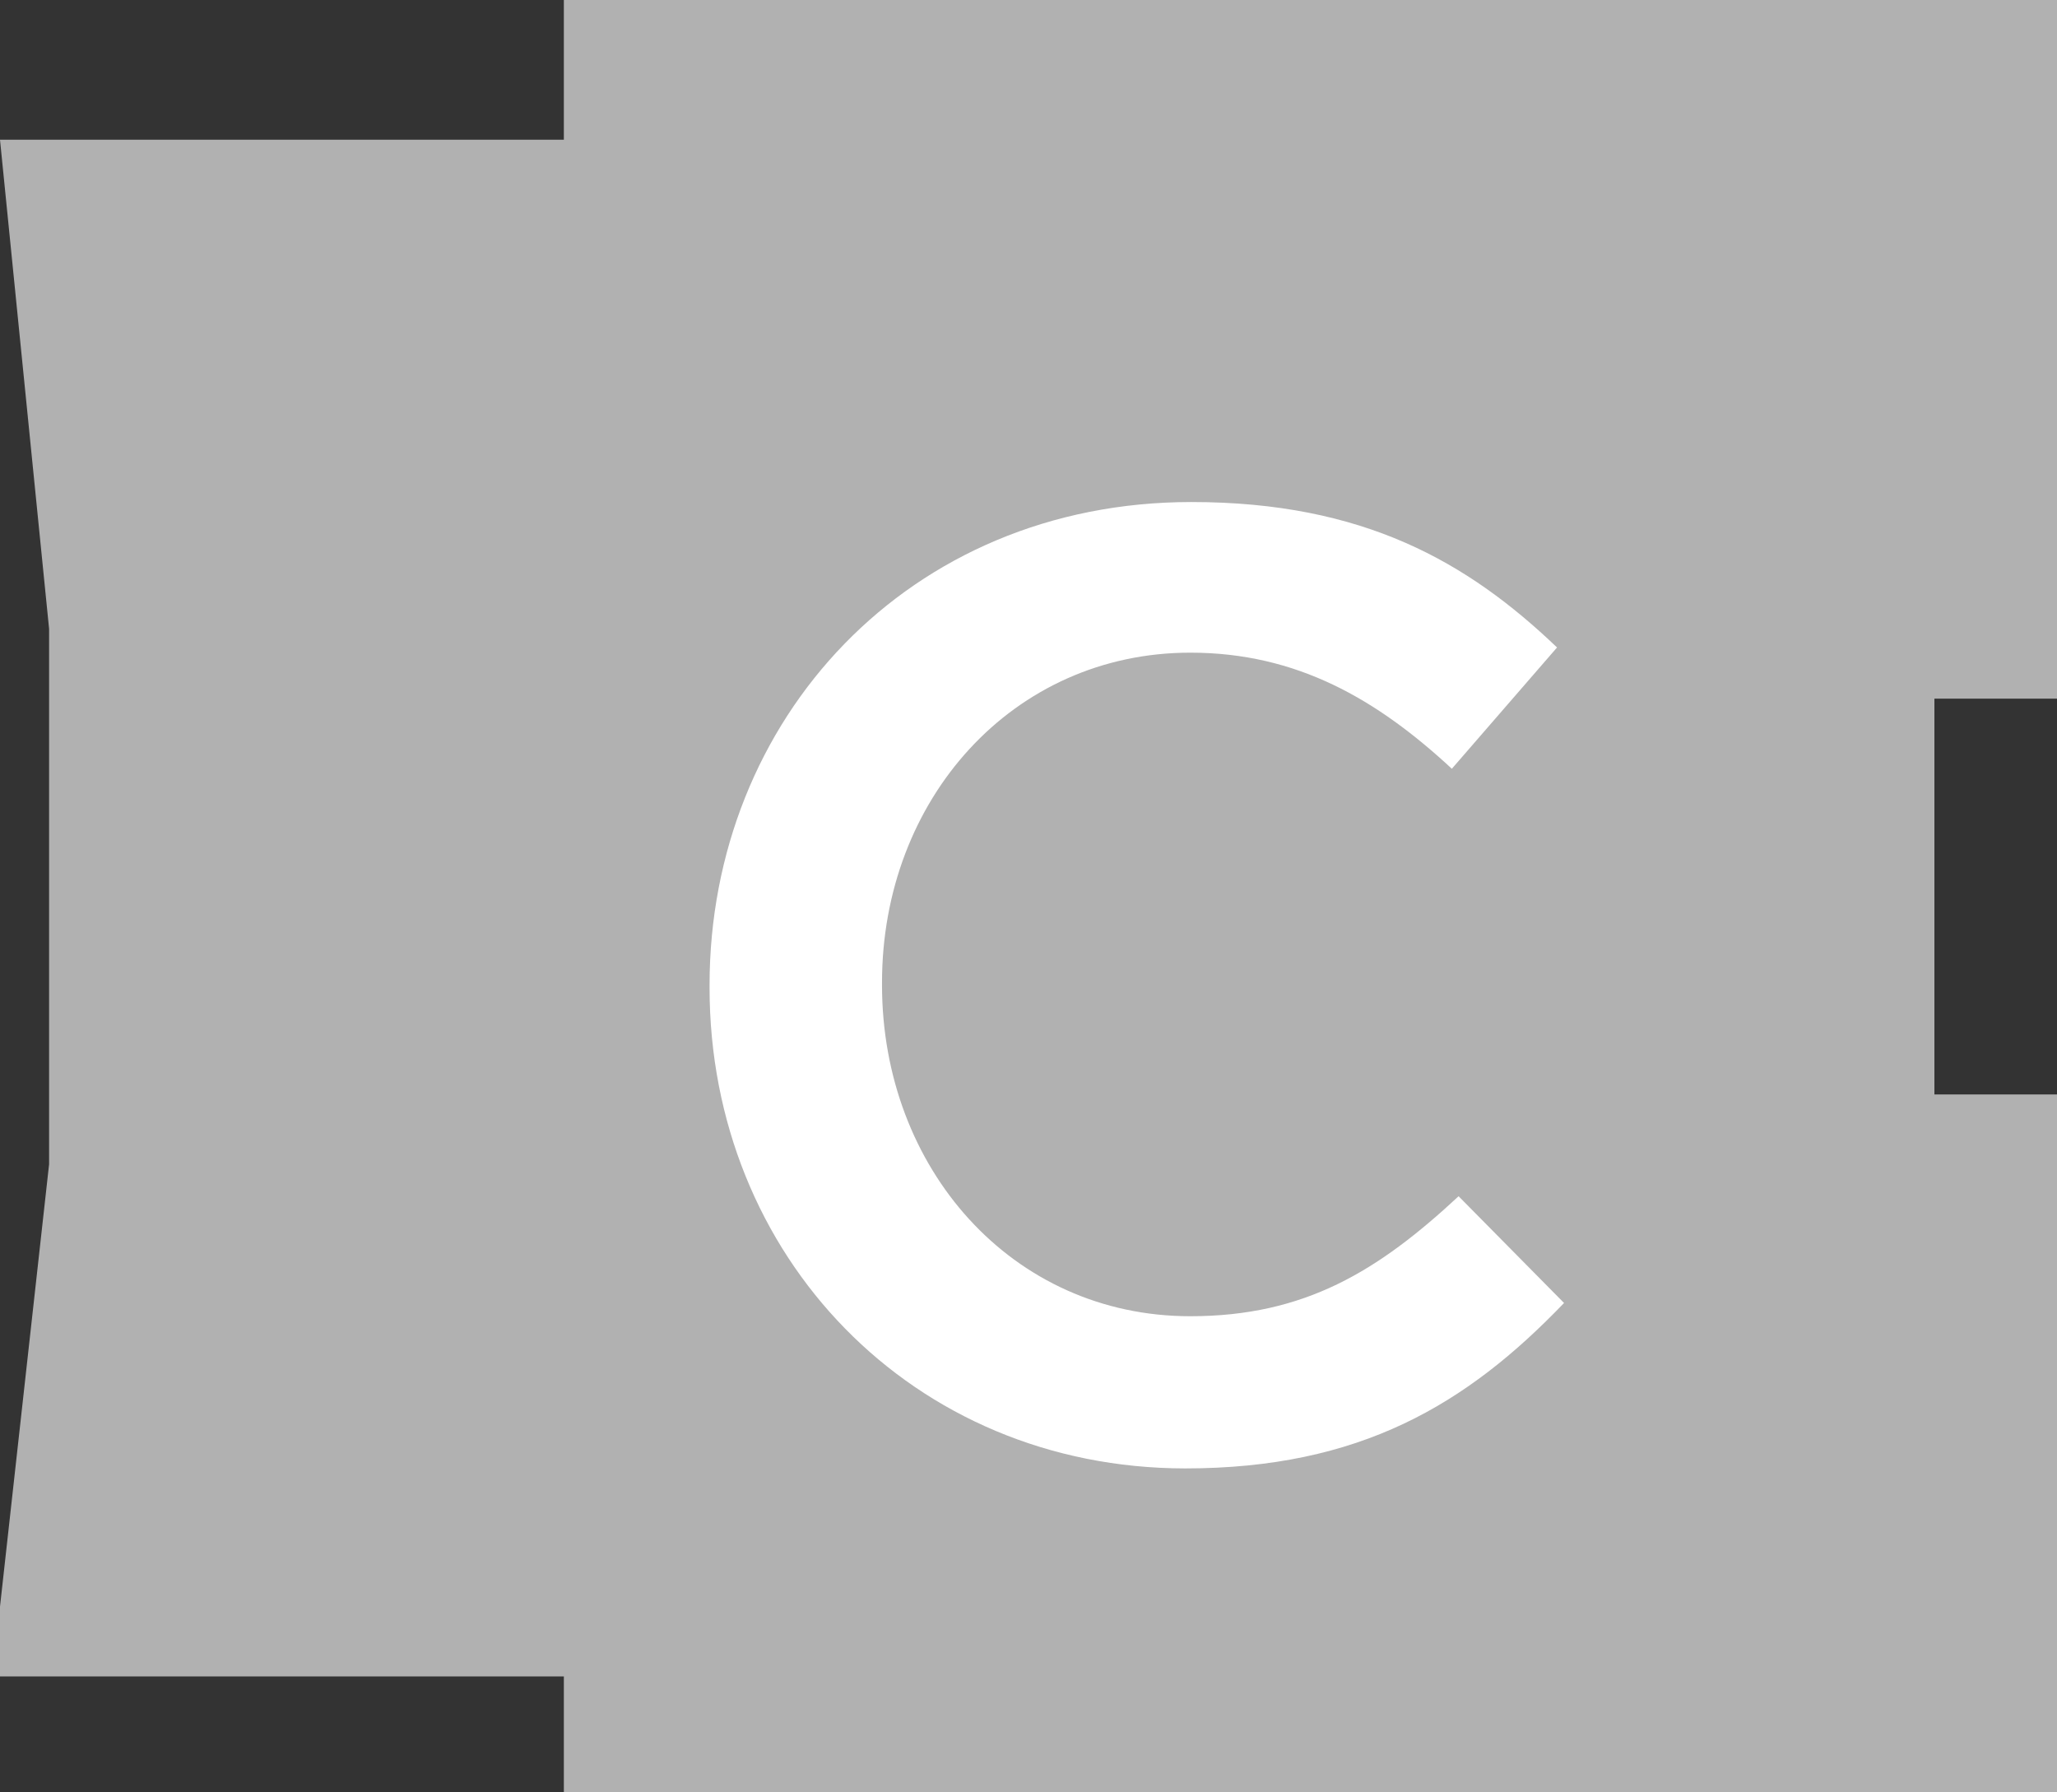
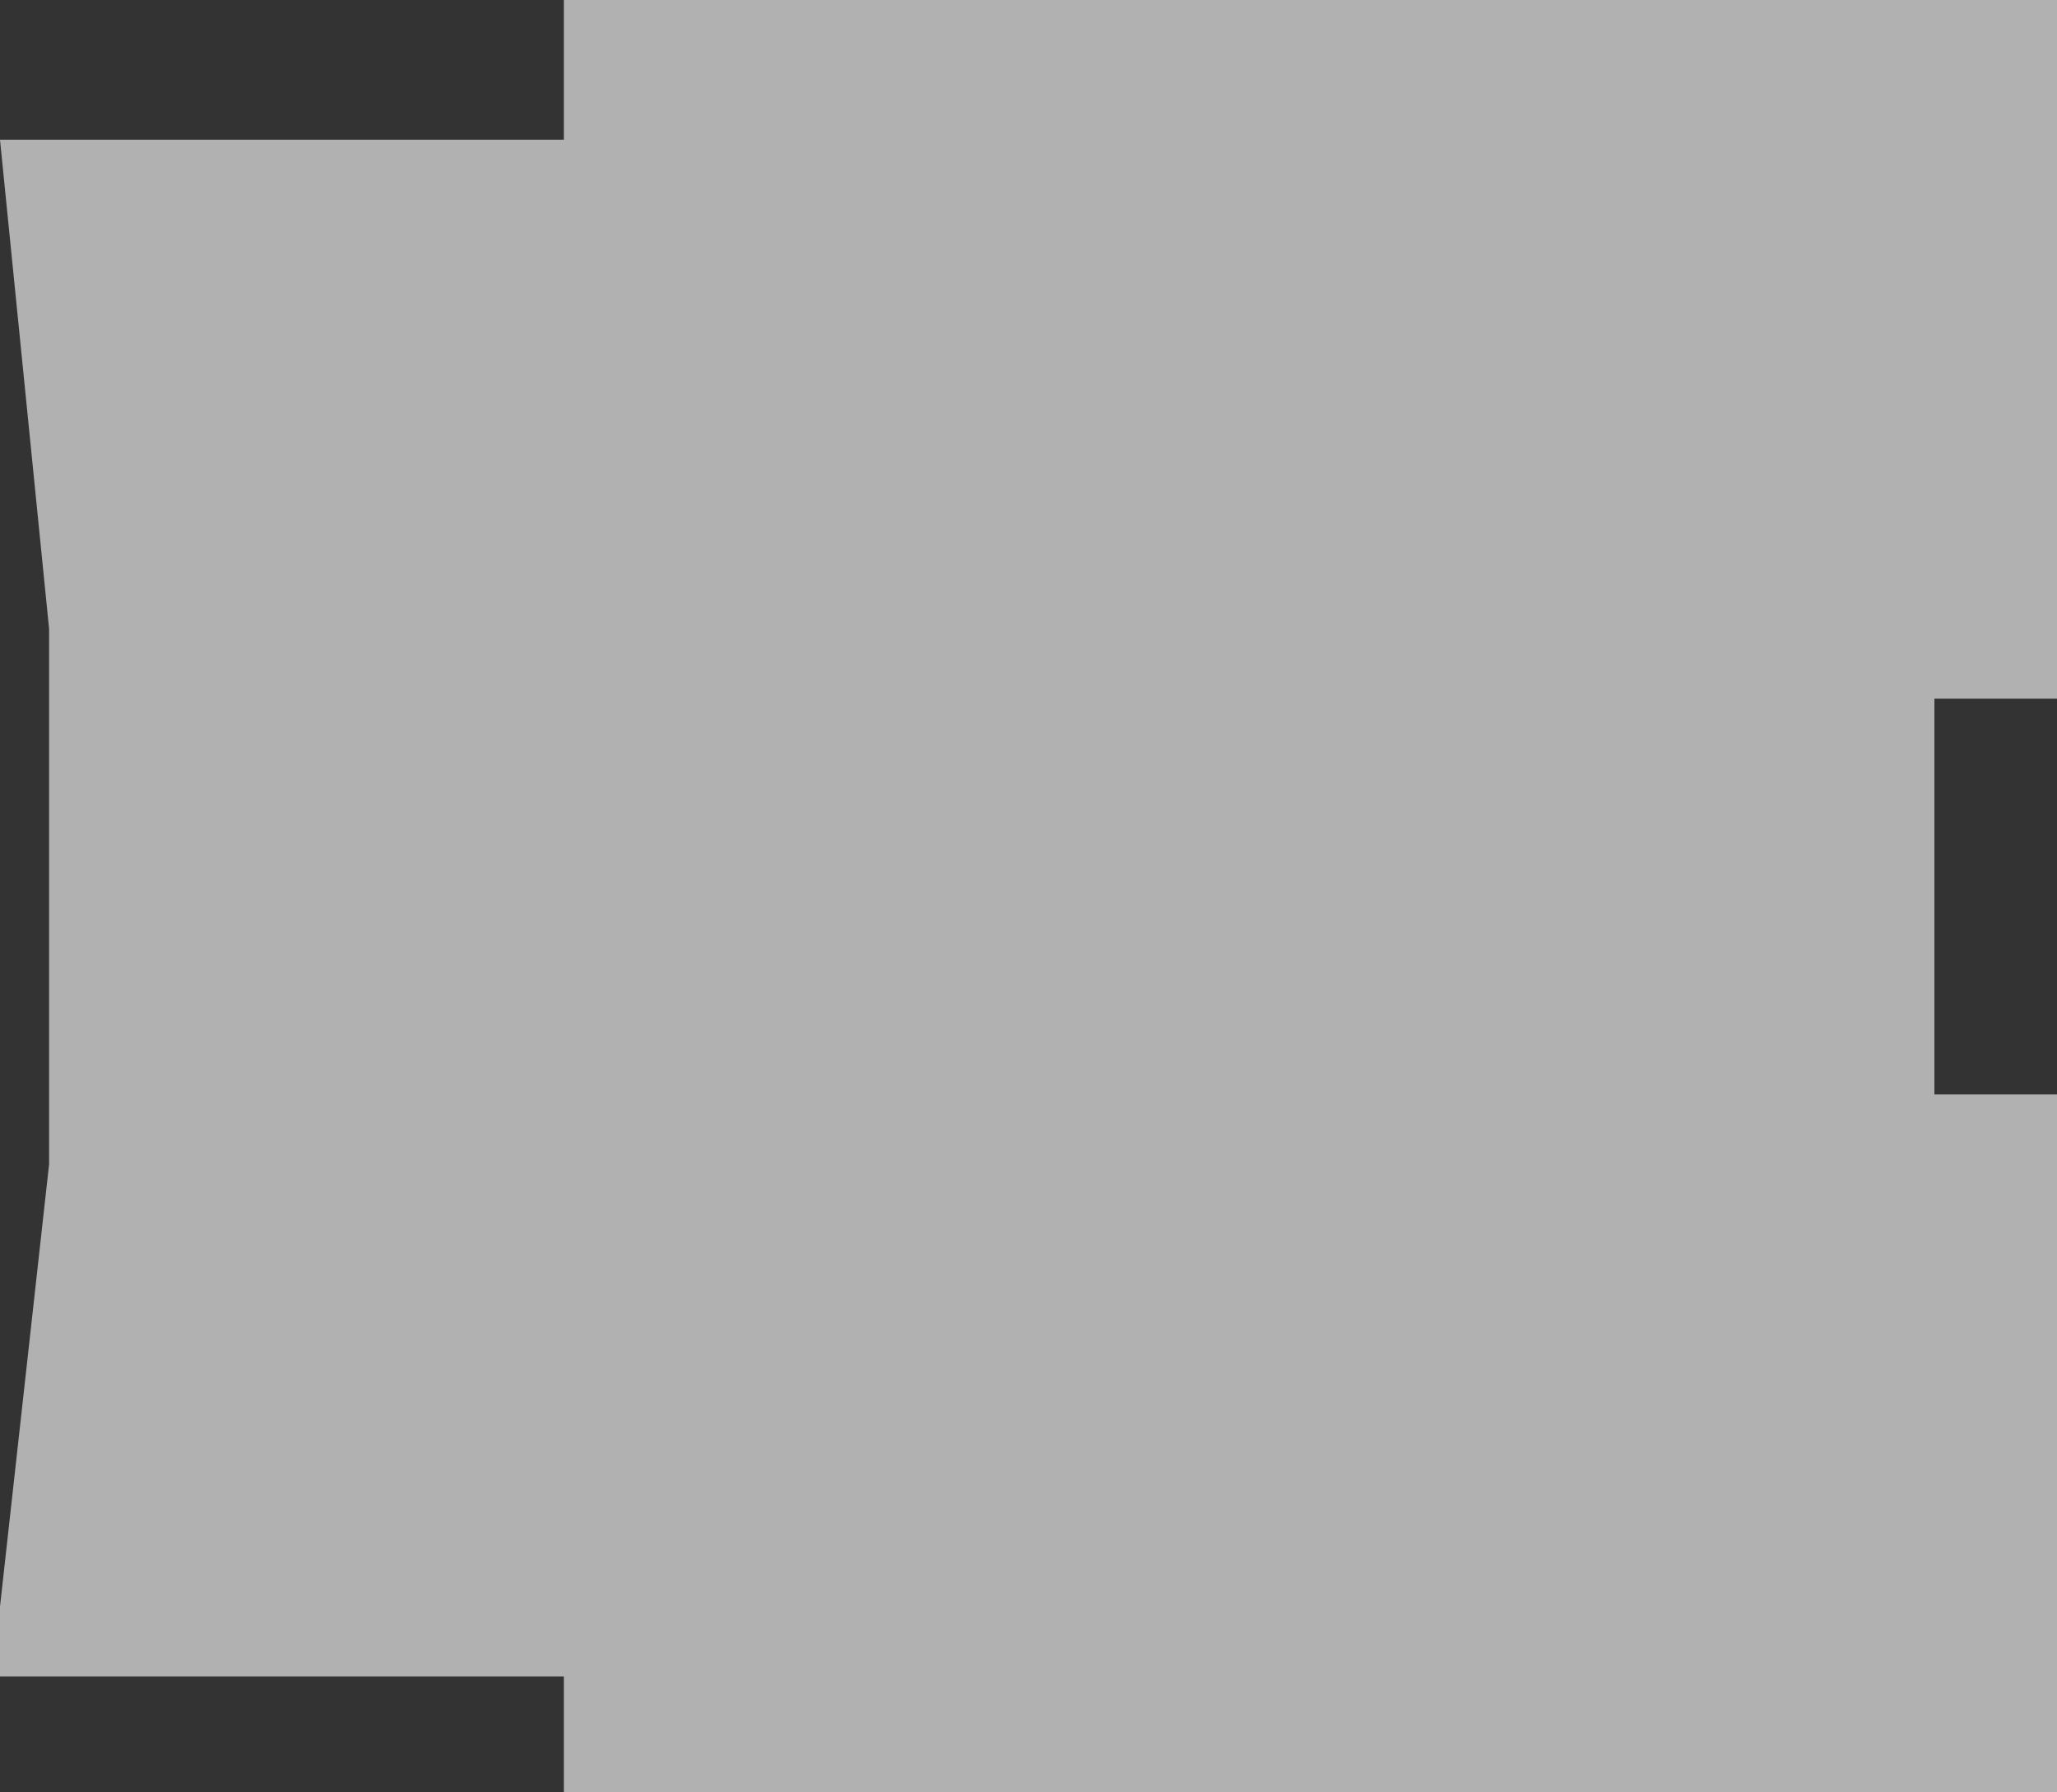
<svg xmlns="http://www.w3.org/2000/svg" version="1.1" id="Layer_1" x="0px" y="0px" viewBox="0 -39.6 792 690" enable-background="new 0 -39.6 792 690" xml:space="preserve">
  <rect x="0" y="-39.6" width="792" height="690" fill="#333333" stroke="none" />
  <title>apto-Recurso 3</title>
  <polygon fill="#B1B1B1" points="792,229.4 792,-39.6 744.8,-39.6 217.1,-39.6 217.1,14.2 198.3,14.2 18.9,14.2 0,14.2 18.9,202.5   18.9,211.5 18.9,408.7 0,579 0,605.9 18.9,605.9 198.3,605.9 217.1,605.9 217.1,650.7 744.8,650.7 792,650.7 792,381.8 744.8,381.8   744.8,229.4 " />
-   <path fill="#FFFFFF" d="M273.2,340.7v-1c0-102.3,76.6-186,185.5-186c66.3,0,106.4,23.1,140.8,56L559,256.4  c-28.8-26.7-59.6-44.7-100.7-44.7c-68.4,0-118.7,56.5-118.7,127v1c0,70.4,49.9,127.5,118.7,127.5c44.2,0,72.4-17.5,103.3-46.2  l40.6,41.1c-37.5,39.1-78.6,63.7-145.9,63.7C351.3,525.7,273.2,444,273.2,340.7" />
</svg>